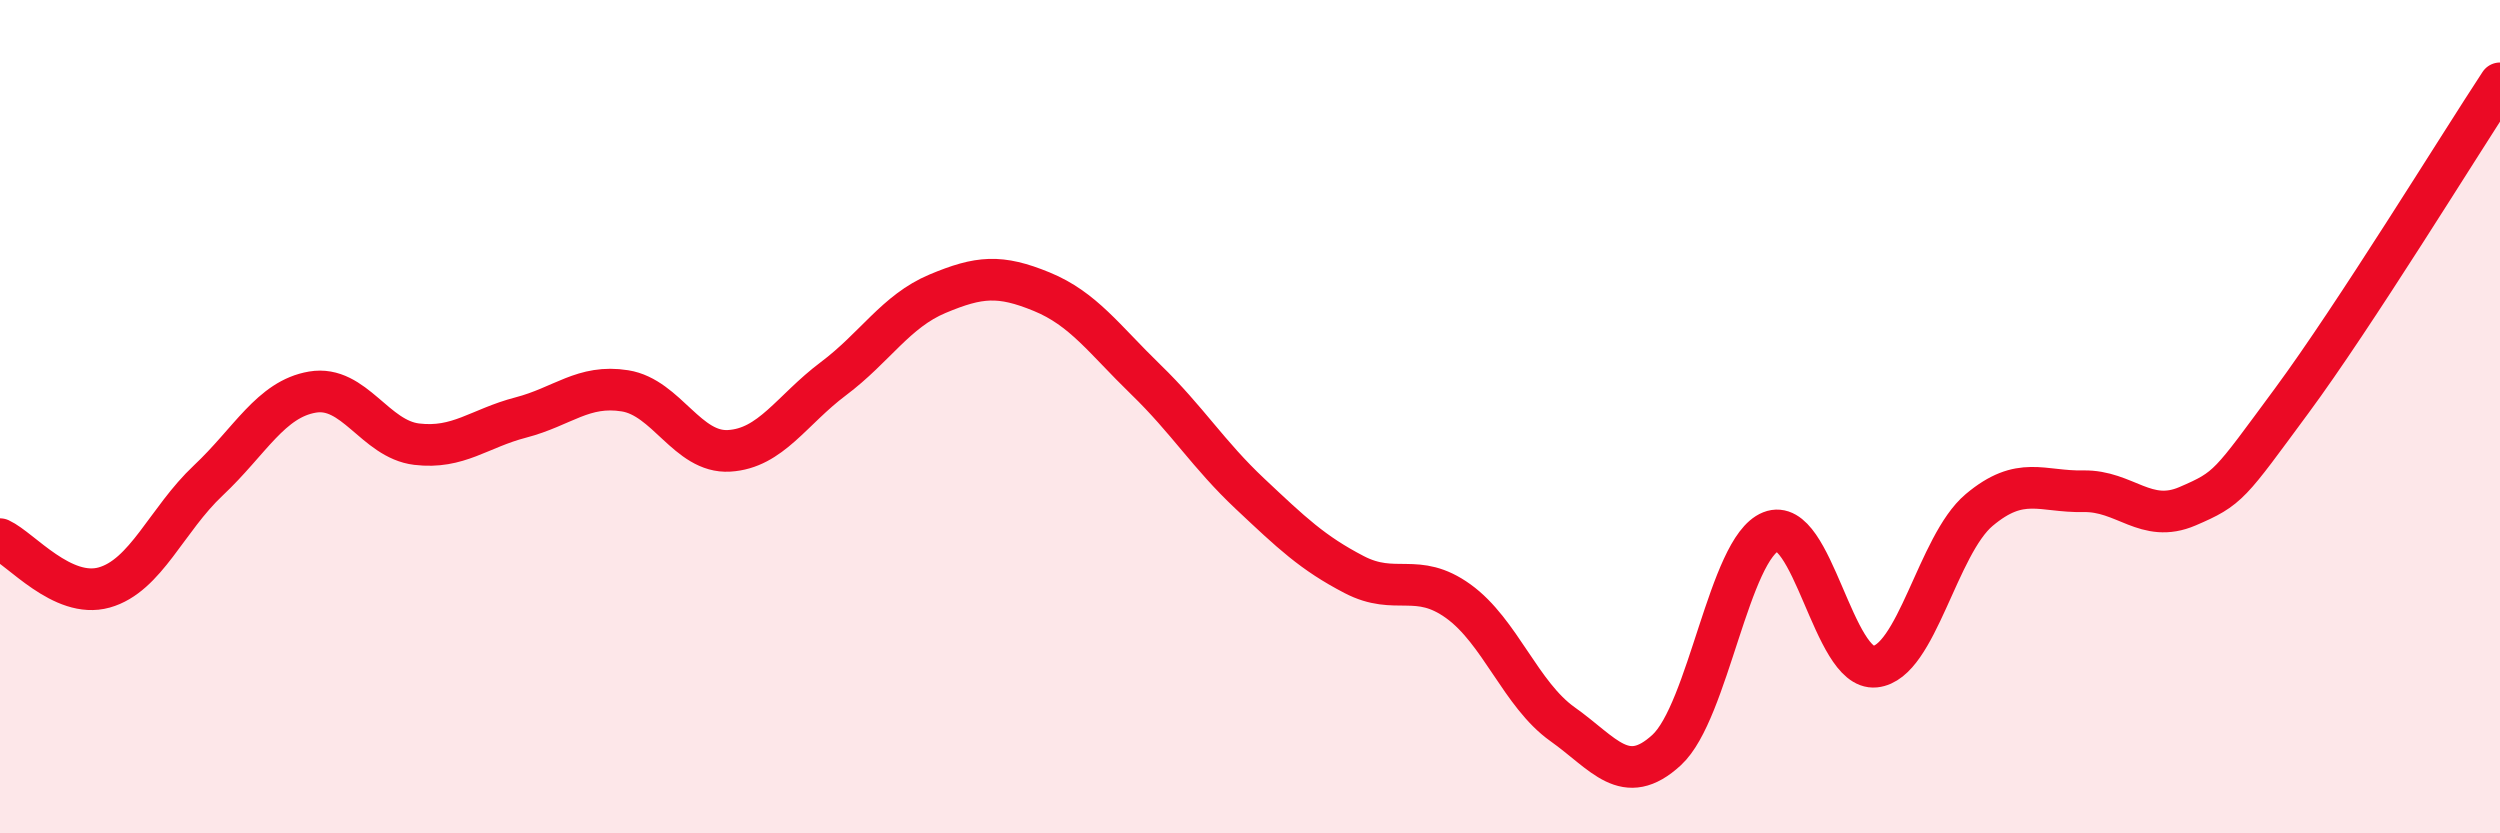
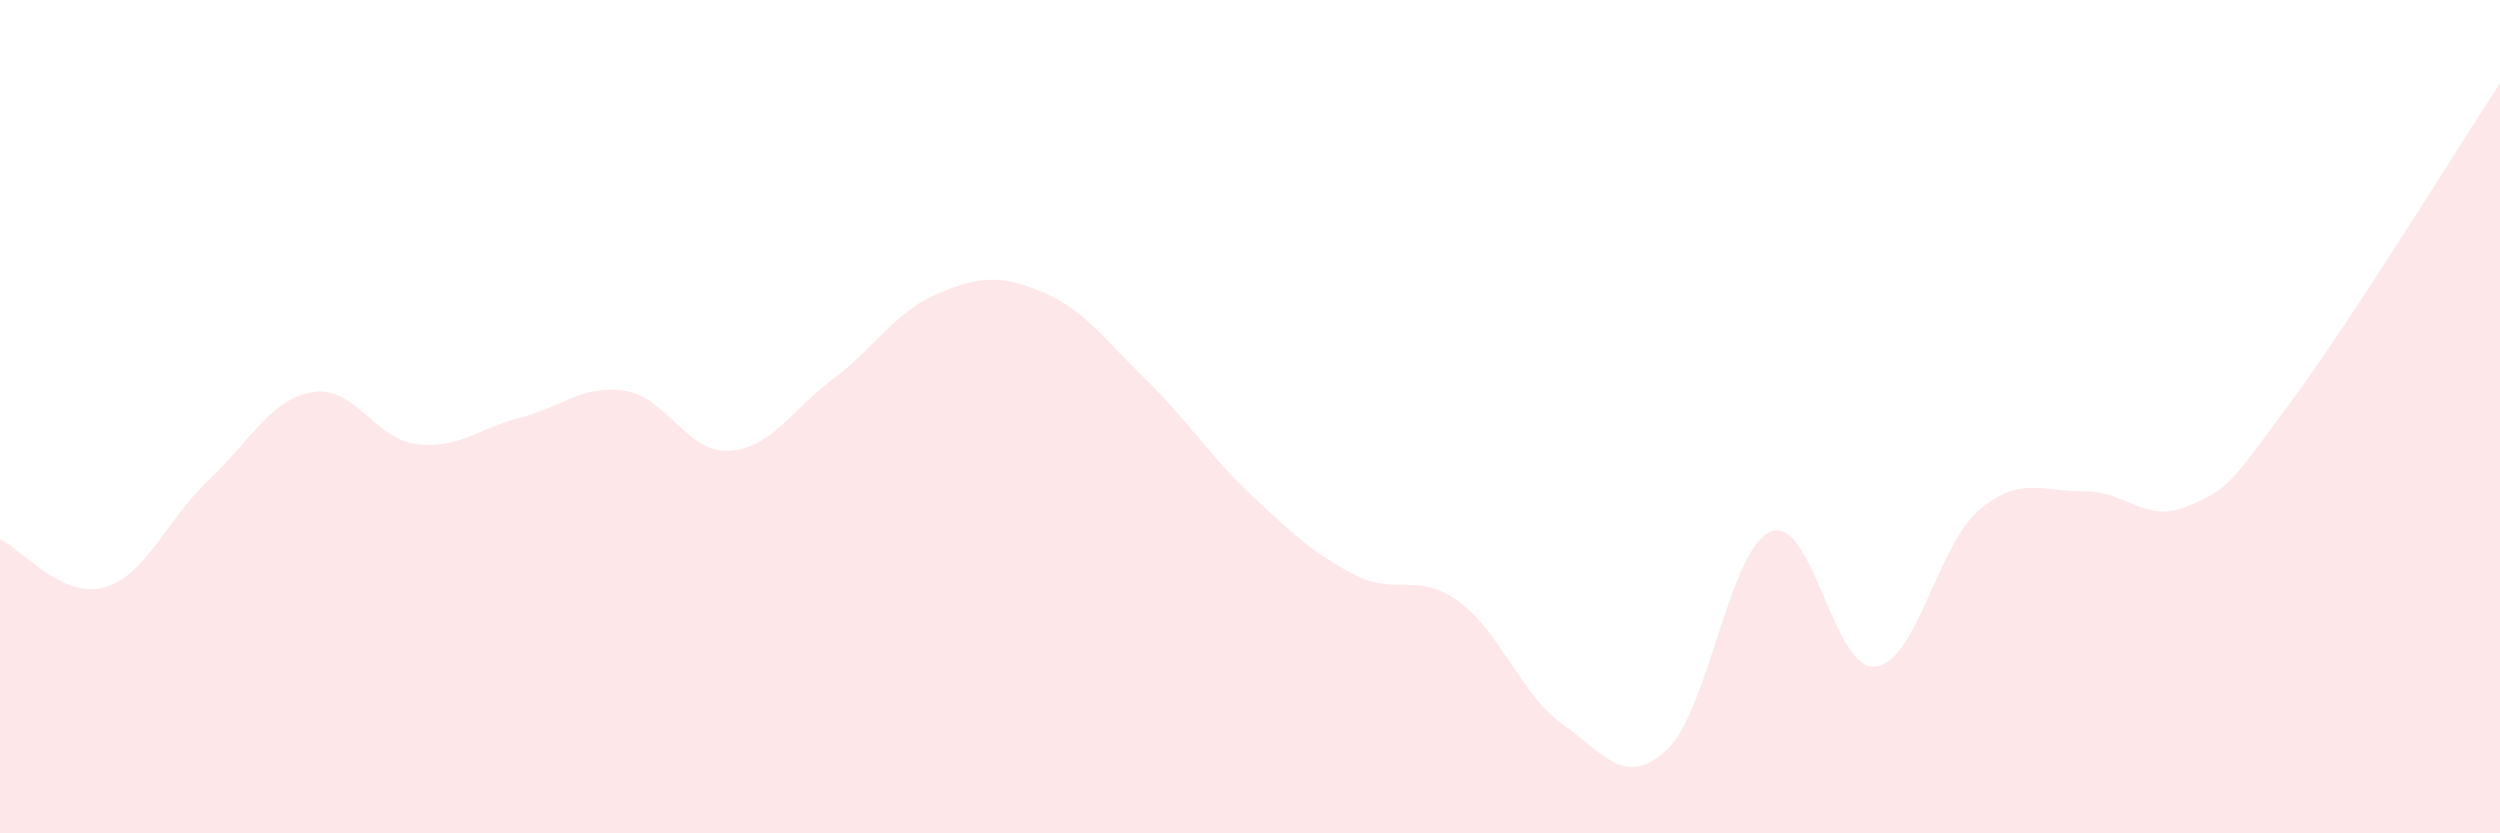
<svg xmlns="http://www.w3.org/2000/svg" width="60" height="20" viewBox="0 0 60 20">
  <path d="M 0,12.94 C 0.5,13.17 1.5,14.38 2.5,14.1 C 3.5,13.82 4,12.47 5,11.53 C 6,10.59 6.5,9.58 7.5,9.41 C 8.5,9.24 9,10.54 10,10.66 C 11,10.78 11.5,10.28 12.5,10.02 C 13.5,9.76 14,9.22 15,9.38 C 16,9.54 16.5,10.88 17.5,10.82 C 18.5,10.76 19,9.84 20,9.09 C 21,8.34 21.5,7.47 22.5,7.05 C 23.5,6.63 24,6.59 25,7 C 26,7.41 26.5,8.14 27.5,9.11 C 28.5,10.08 29,10.91 30,11.85 C 31,12.79 31.5,13.27 32.5,13.79 C 33.5,14.31 34,13.71 35,14.43 C 36,15.15 36.5,16.67 37.5,17.38 C 38.5,18.09 39,18.92 40,18 C 41,17.08 41.5,13.16 42.5,12.76 C 43.5,12.36 44,16.1 45,16 C 46,15.9 46.5,13.08 47.5,12.24 C 48.5,11.4 49,11.81 50,11.79 C 51,11.77 51.5,12.58 52.5,12.15 C 53.5,11.72 53.5,11.65 55,9.62 C 56.5,7.59 59,3.52 60,2L60 20L0 20Z" fill="#EB0A25" opacity="0.1" stroke-linecap="round" stroke-linejoin="round" />
-   <path d="M 0,12.94 C 0.5,13.17 1.5,14.38 2.5,14.1 C 3.5,13.82 4,12.47 5,11.53 C 6,10.59 6.5,9.58 7.5,9.41 C 8.5,9.24 9,10.54 10,10.66 C 11,10.78 11.5,10.28 12.5,10.02 C 13.5,9.76 14,9.22 15,9.38 C 16,9.54 16.5,10.88 17.5,10.82 C 18.5,10.76 19,9.84 20,9.09 C 21,8.34 21.5,7.47 22.5,7.05 C 23.5,6.63 24,6.59 25,7 C 26,7.41 26.5,8.14 27.5,9.11 C 28.5,10.08 29,10.91 30,11.85 C 31,12.79 31.5,13.27 32.5,13.79 C 33.5,14.31 34,13.71 35,14.43 C 36,15.15 36.5,16.67 37.5,17.38 C 38.5,18.09 39,18.92 40,18 C 41,17.08 41.5,13.16 42.5,12.76 C 43.5,12.36 44,16.1 45,16 C 46,15.9 46.5,13.08 47.5,12.24 C 48.5,11.4 49,11.81 50,11.79 C 51,11.77 51.5,12.58 52.5,12.15 C 53.5,11.72 53.5,11.65 55,9.62 C 56.5,7.59 59,3.52 60,2" stroke="#EB0A25" stroke-width="1" fill="none" stroke-linecap="round" stroke-linejoin="round" />
</svg>